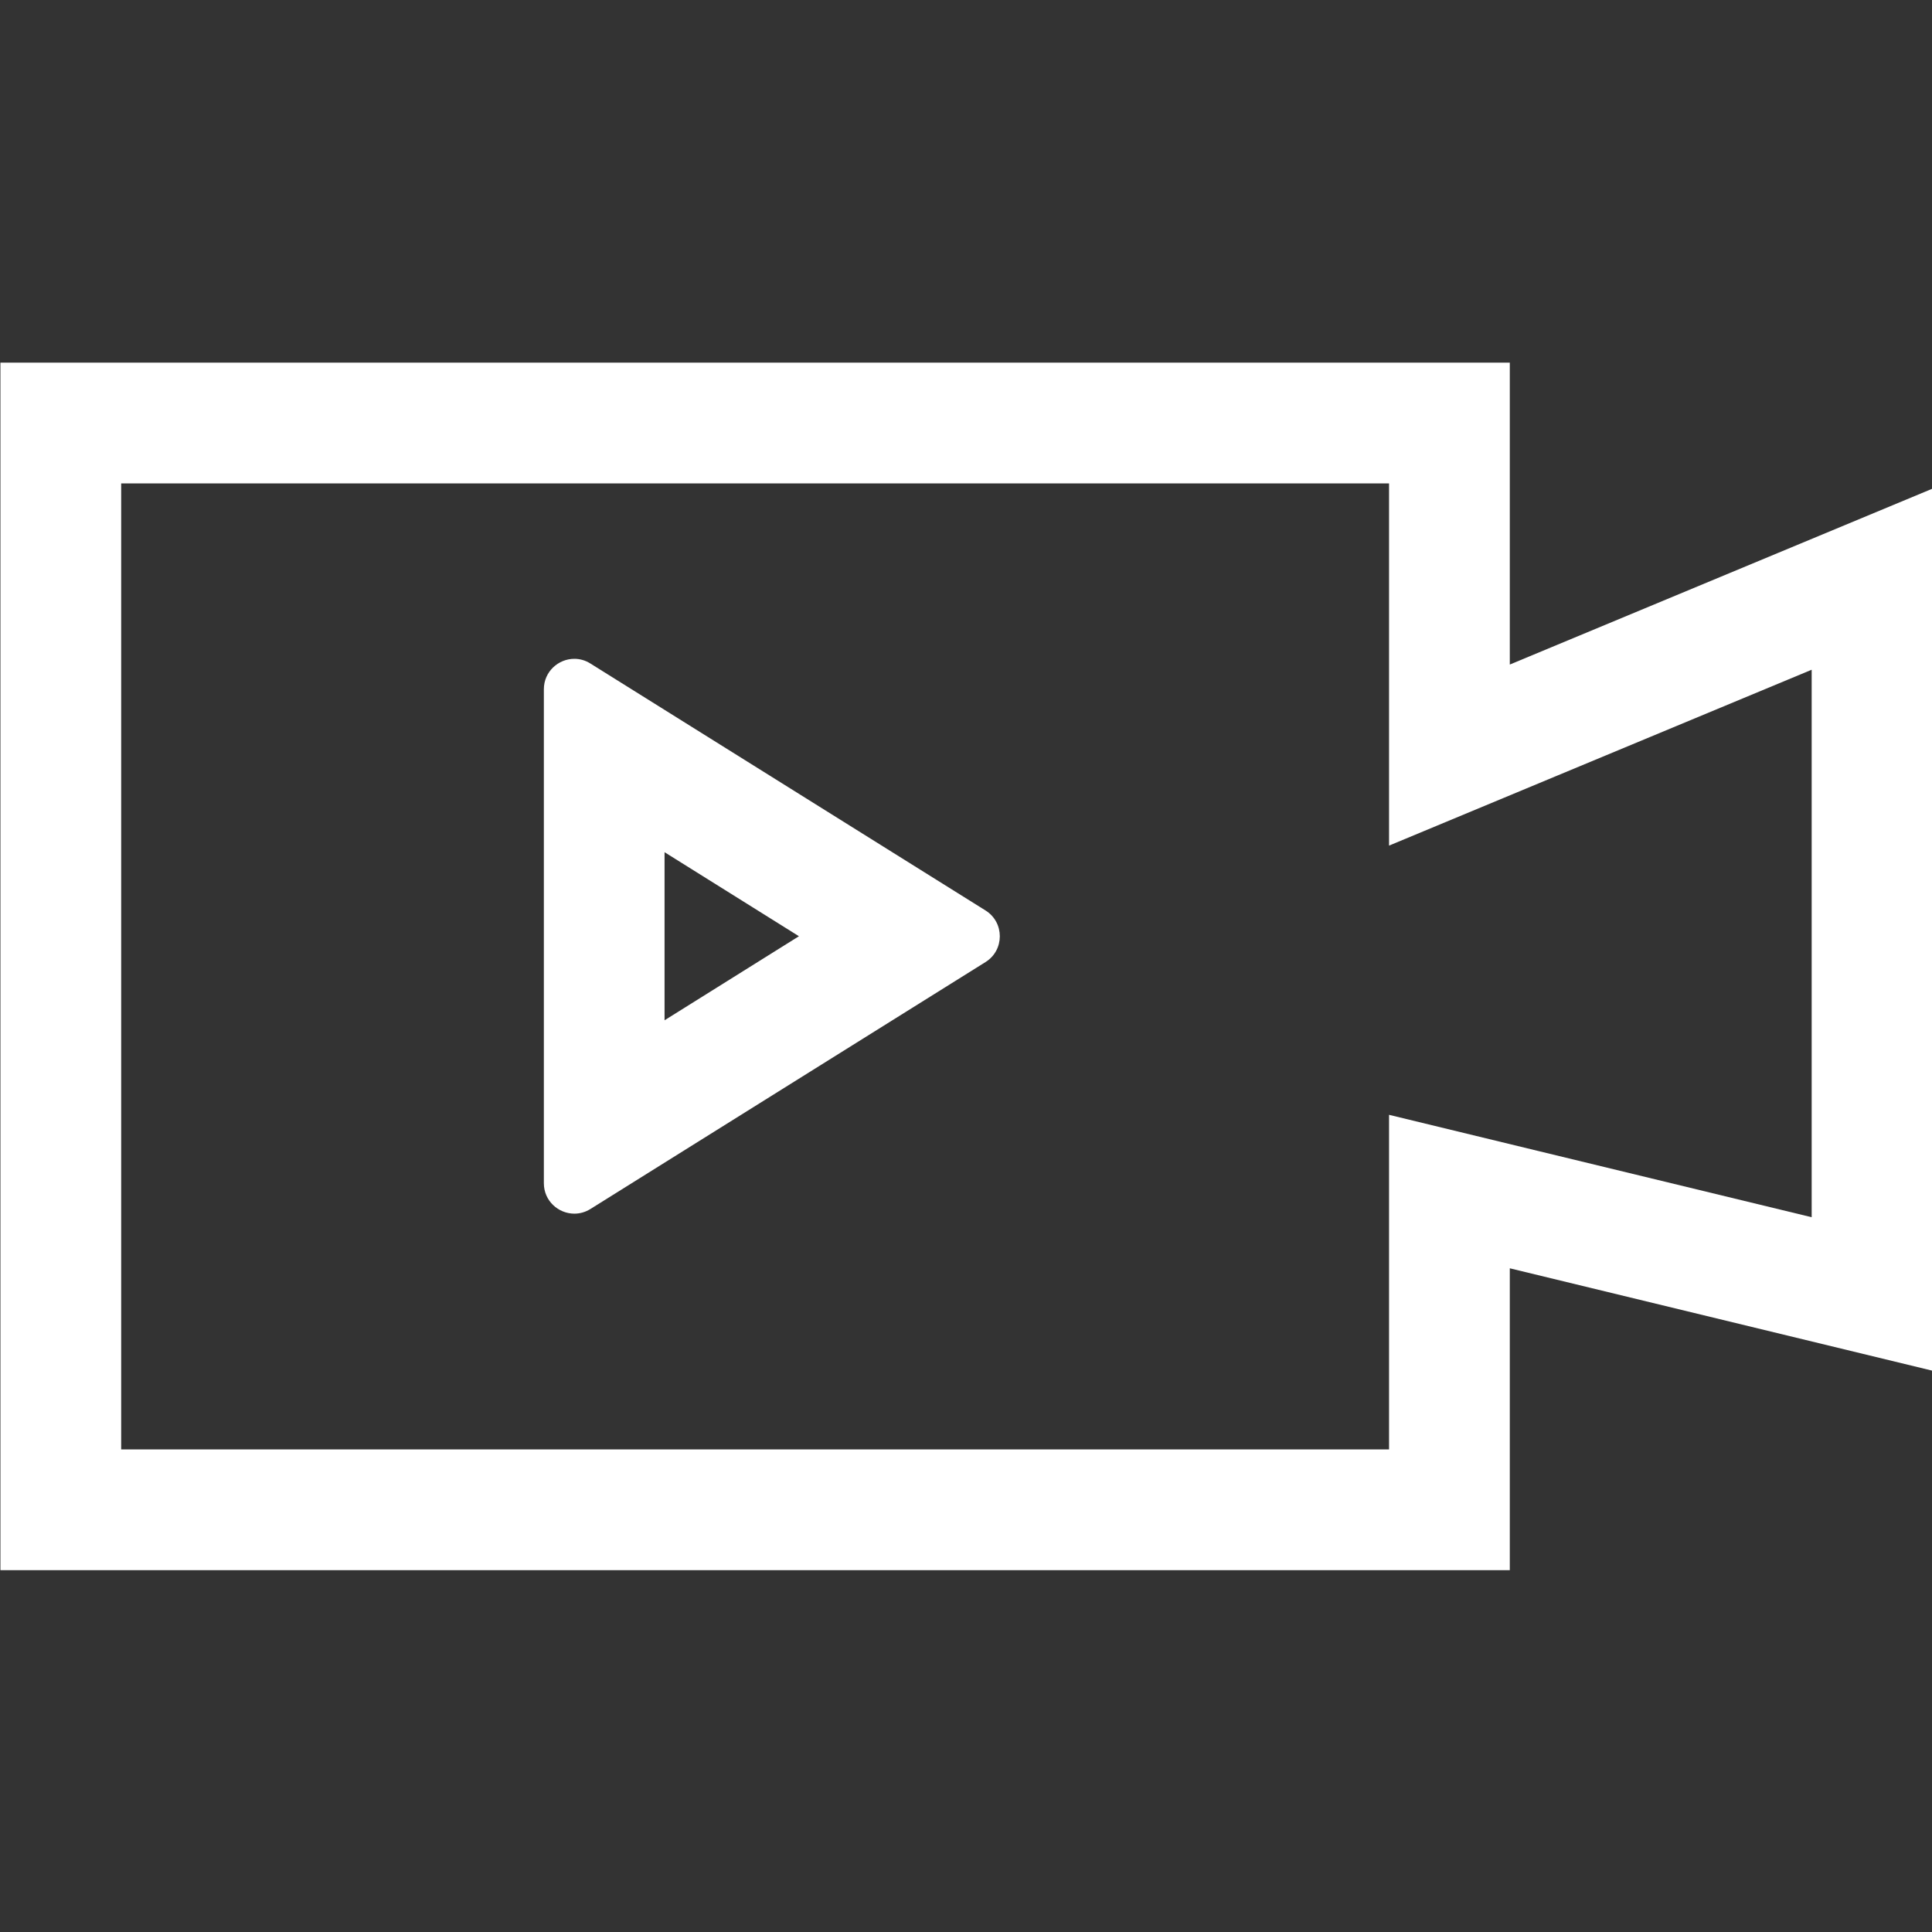
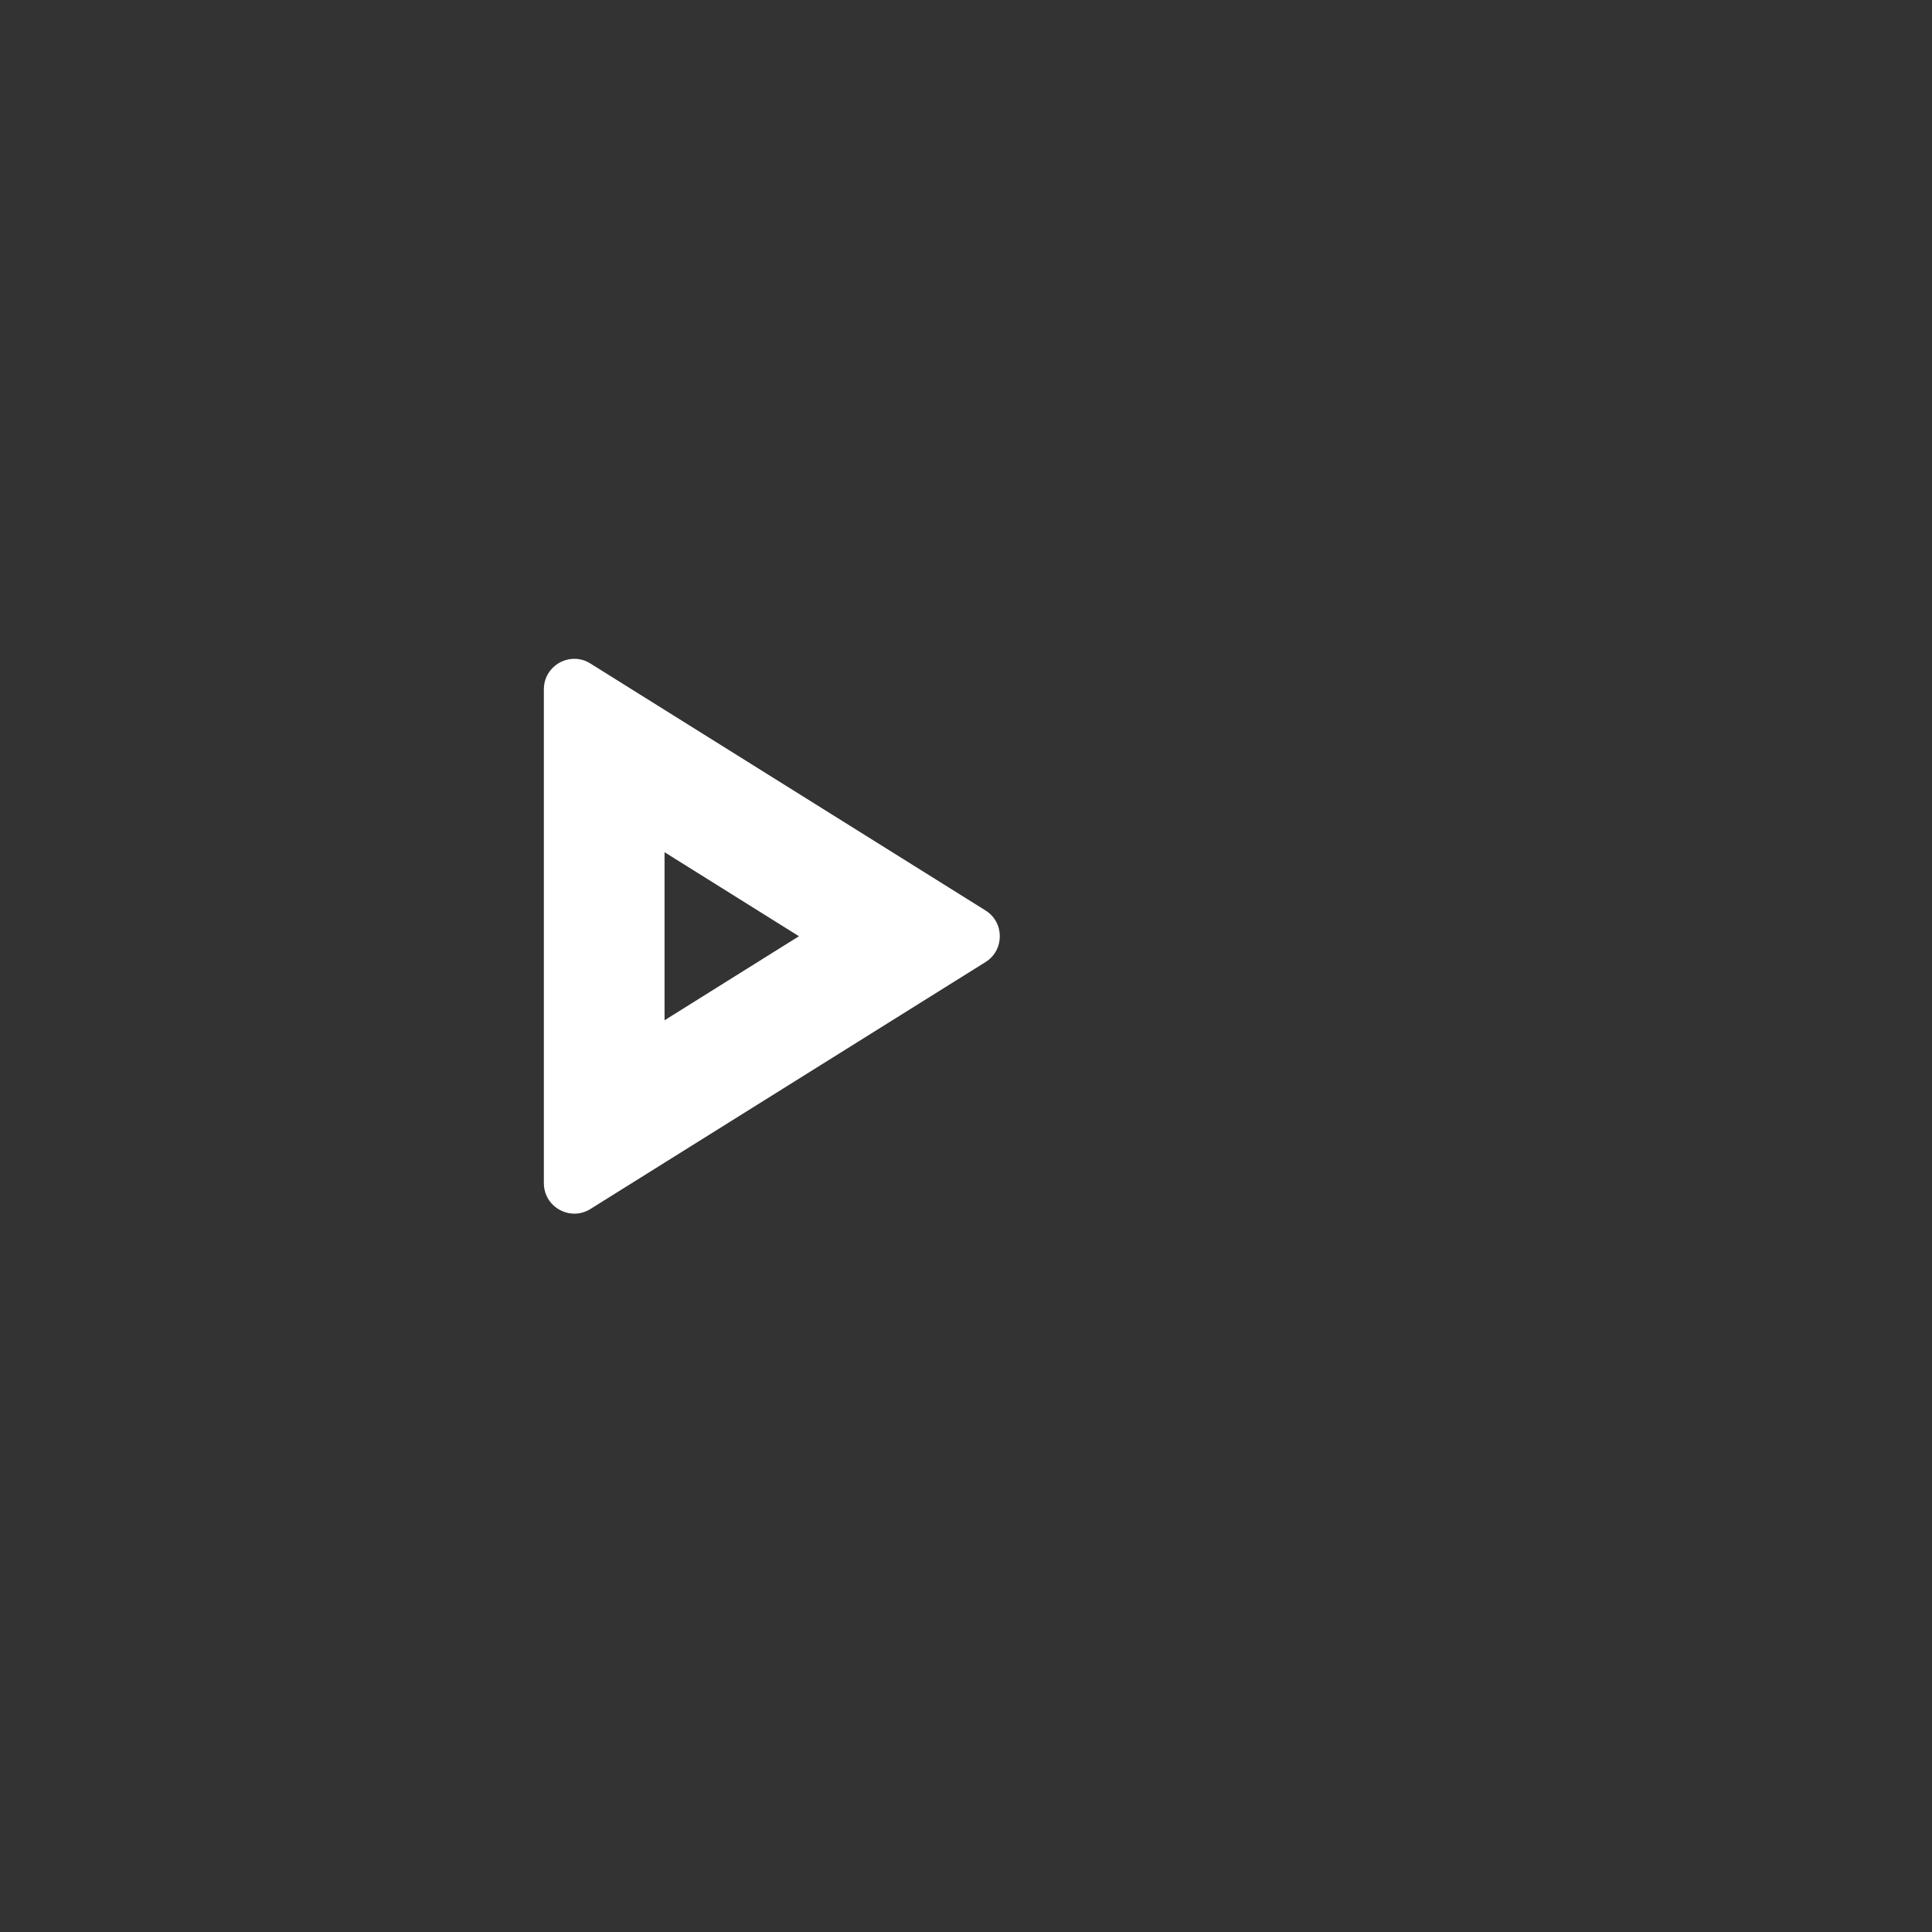
<svg xmlns="http://www.w3.org/2000/svg" version="1.1" id="图层_1" x="0px" y="0px" width="32px" height="32px" viewBox="0 0 32 32" style="enable-background:new 0 0 32 32;" xml:space="preserve">
  <rect x="0" y="0" width="32" height="32" fill="#333333" stroke="none" />
  <style type="text/css">
	.st0{fill:#FFFFFF;}
</style>
-   <path class="st0" d="M23.007,8.007v3v2.999l2.768-1.152l4.232-1.761v9.068l-4.529-1.097l-2.471-0.599v2.542v3h-21v-16H23.007   M25.007,6.007h-25v20h25v-5l7,1.696V8.094l-7,2.913V6.007L25.007,6.007z" />
  <path id="XMLID_88_" class="st0" d="M11.007,14.115l2.226,1.392l-2.226,1.392V14.115 M9.513,10.912c-0.263,0-0.505,0.21-0.505,0.505  v8.18c0,0.296,0.243,0.505,0.505,0.505c0.089,0,0.181-0.024,0.266-0.077l6.544-4.09c0.316-0.197,0.316-0.658,0-0.855l-6.544-4.09  C9.694,10.936,9.602,10.912,9.513,10.912L9.513,10.912z" />
</svg>